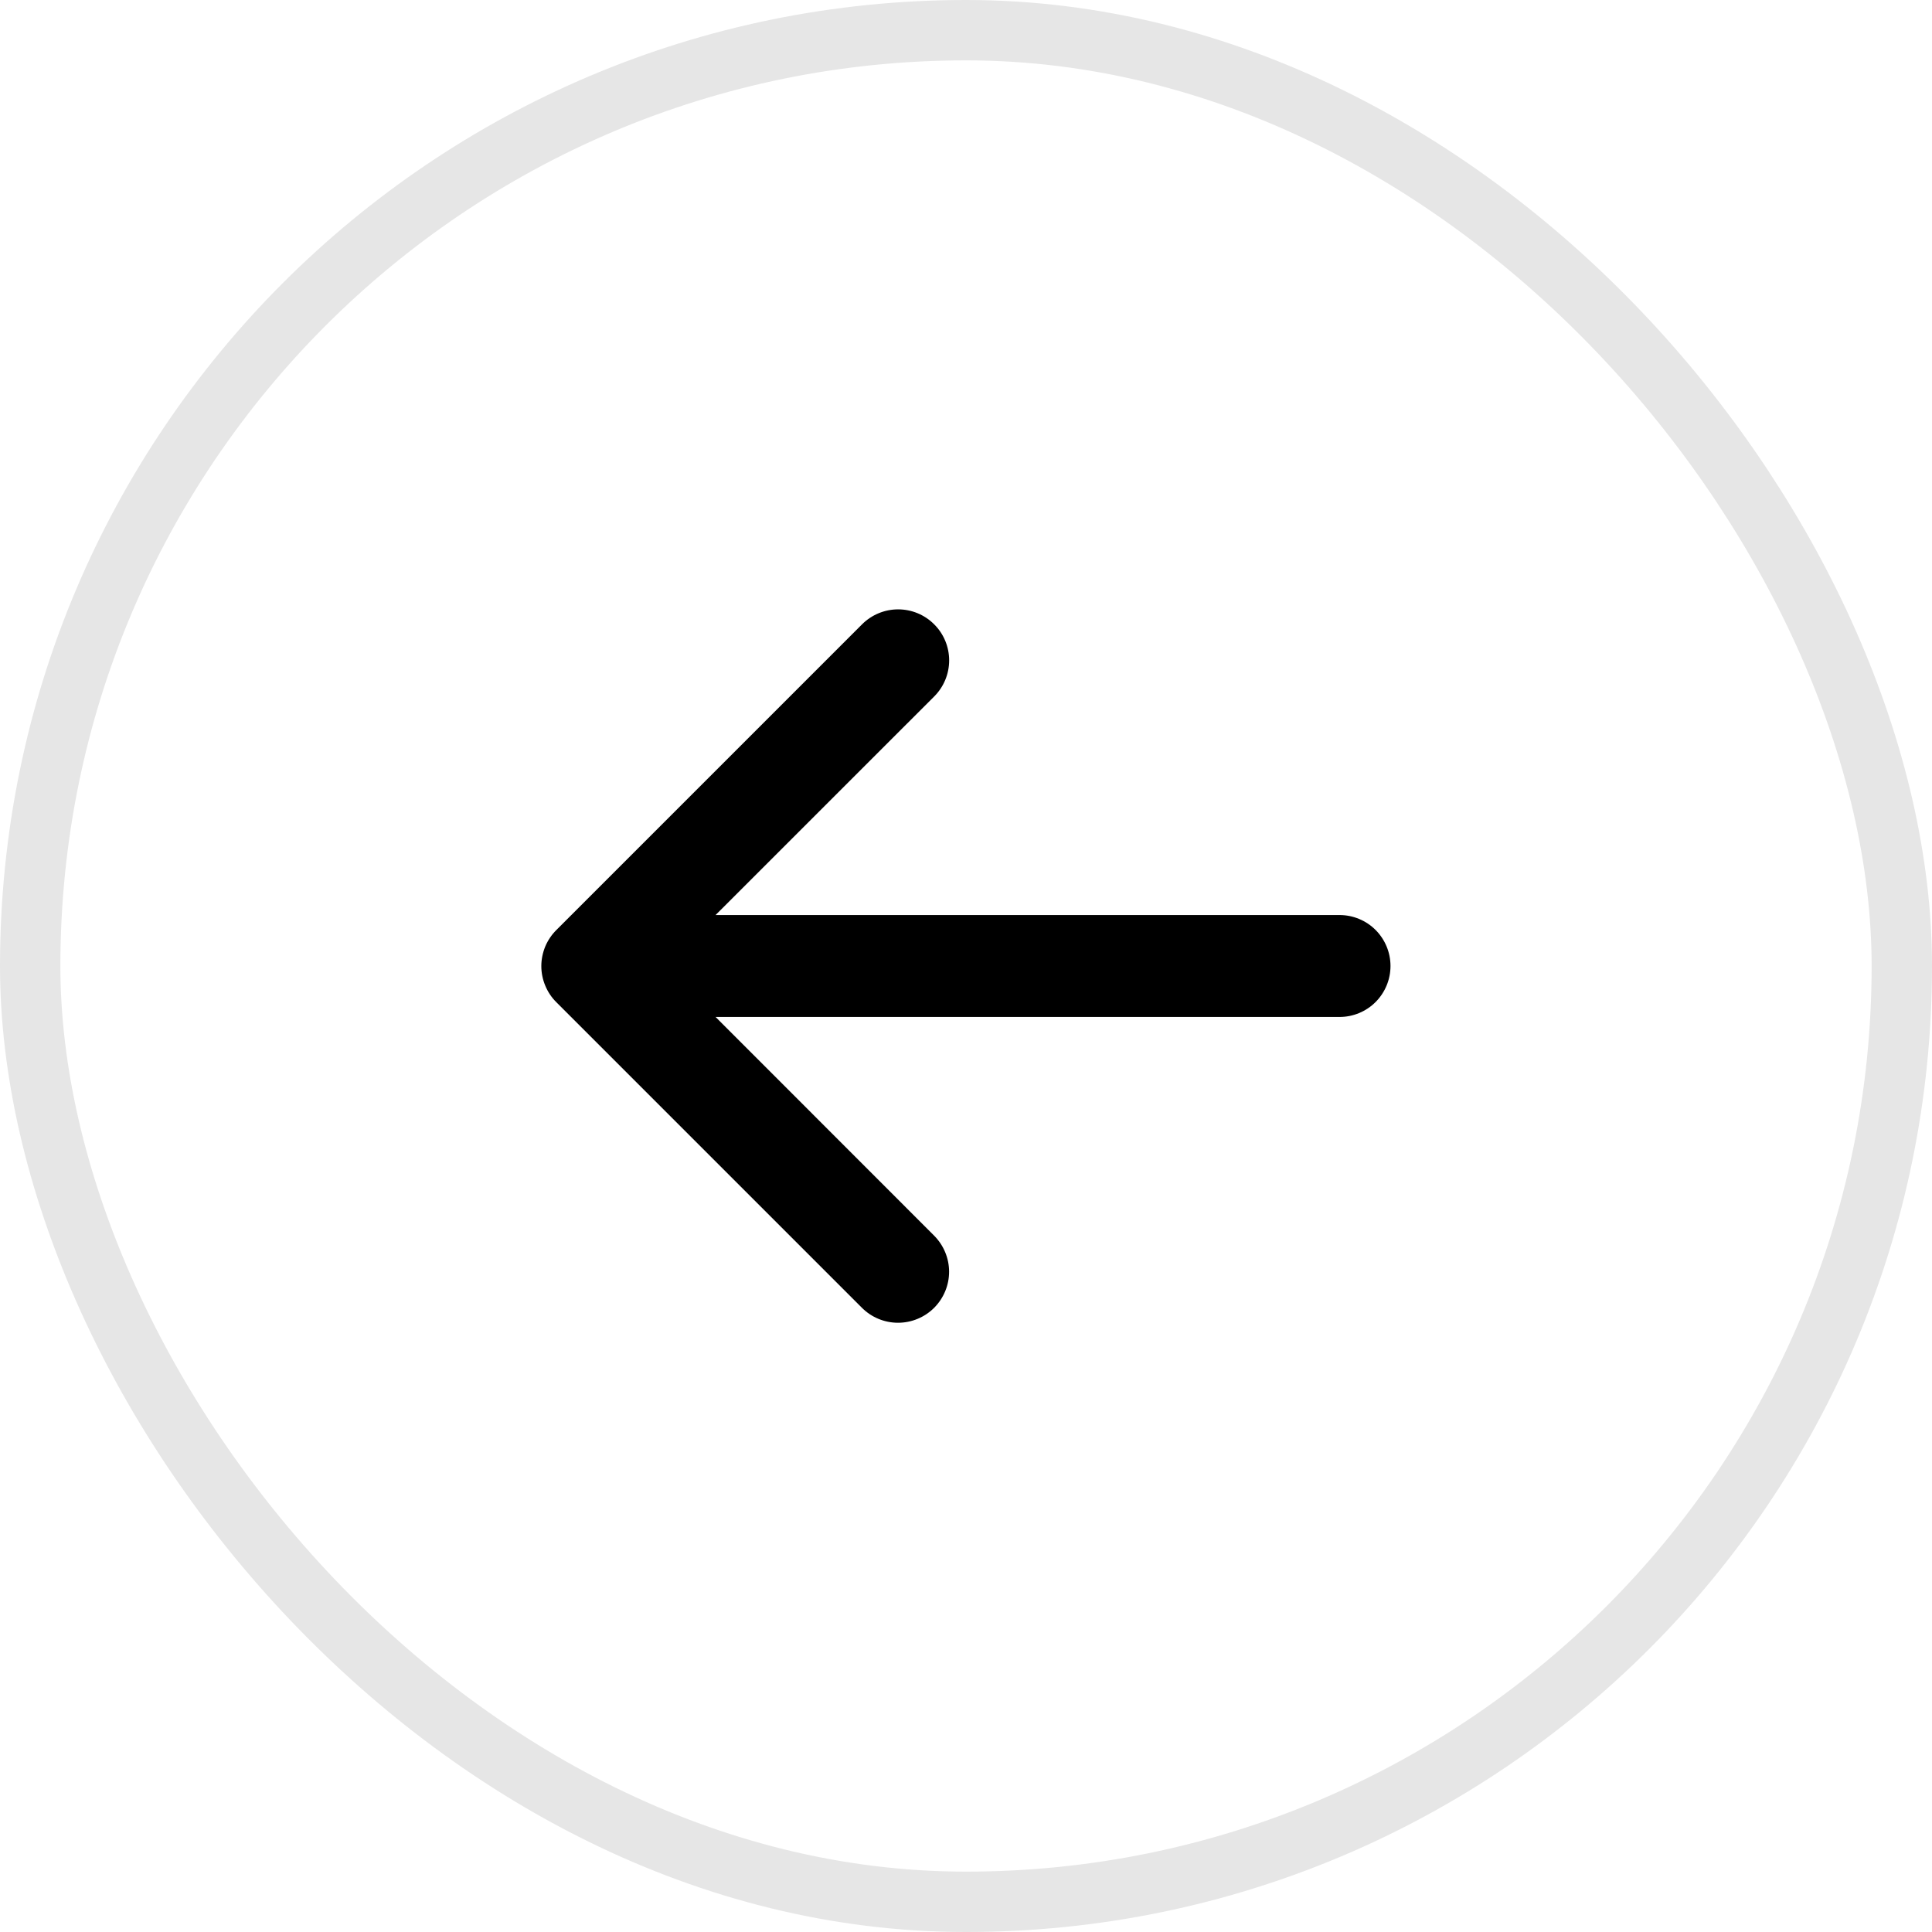
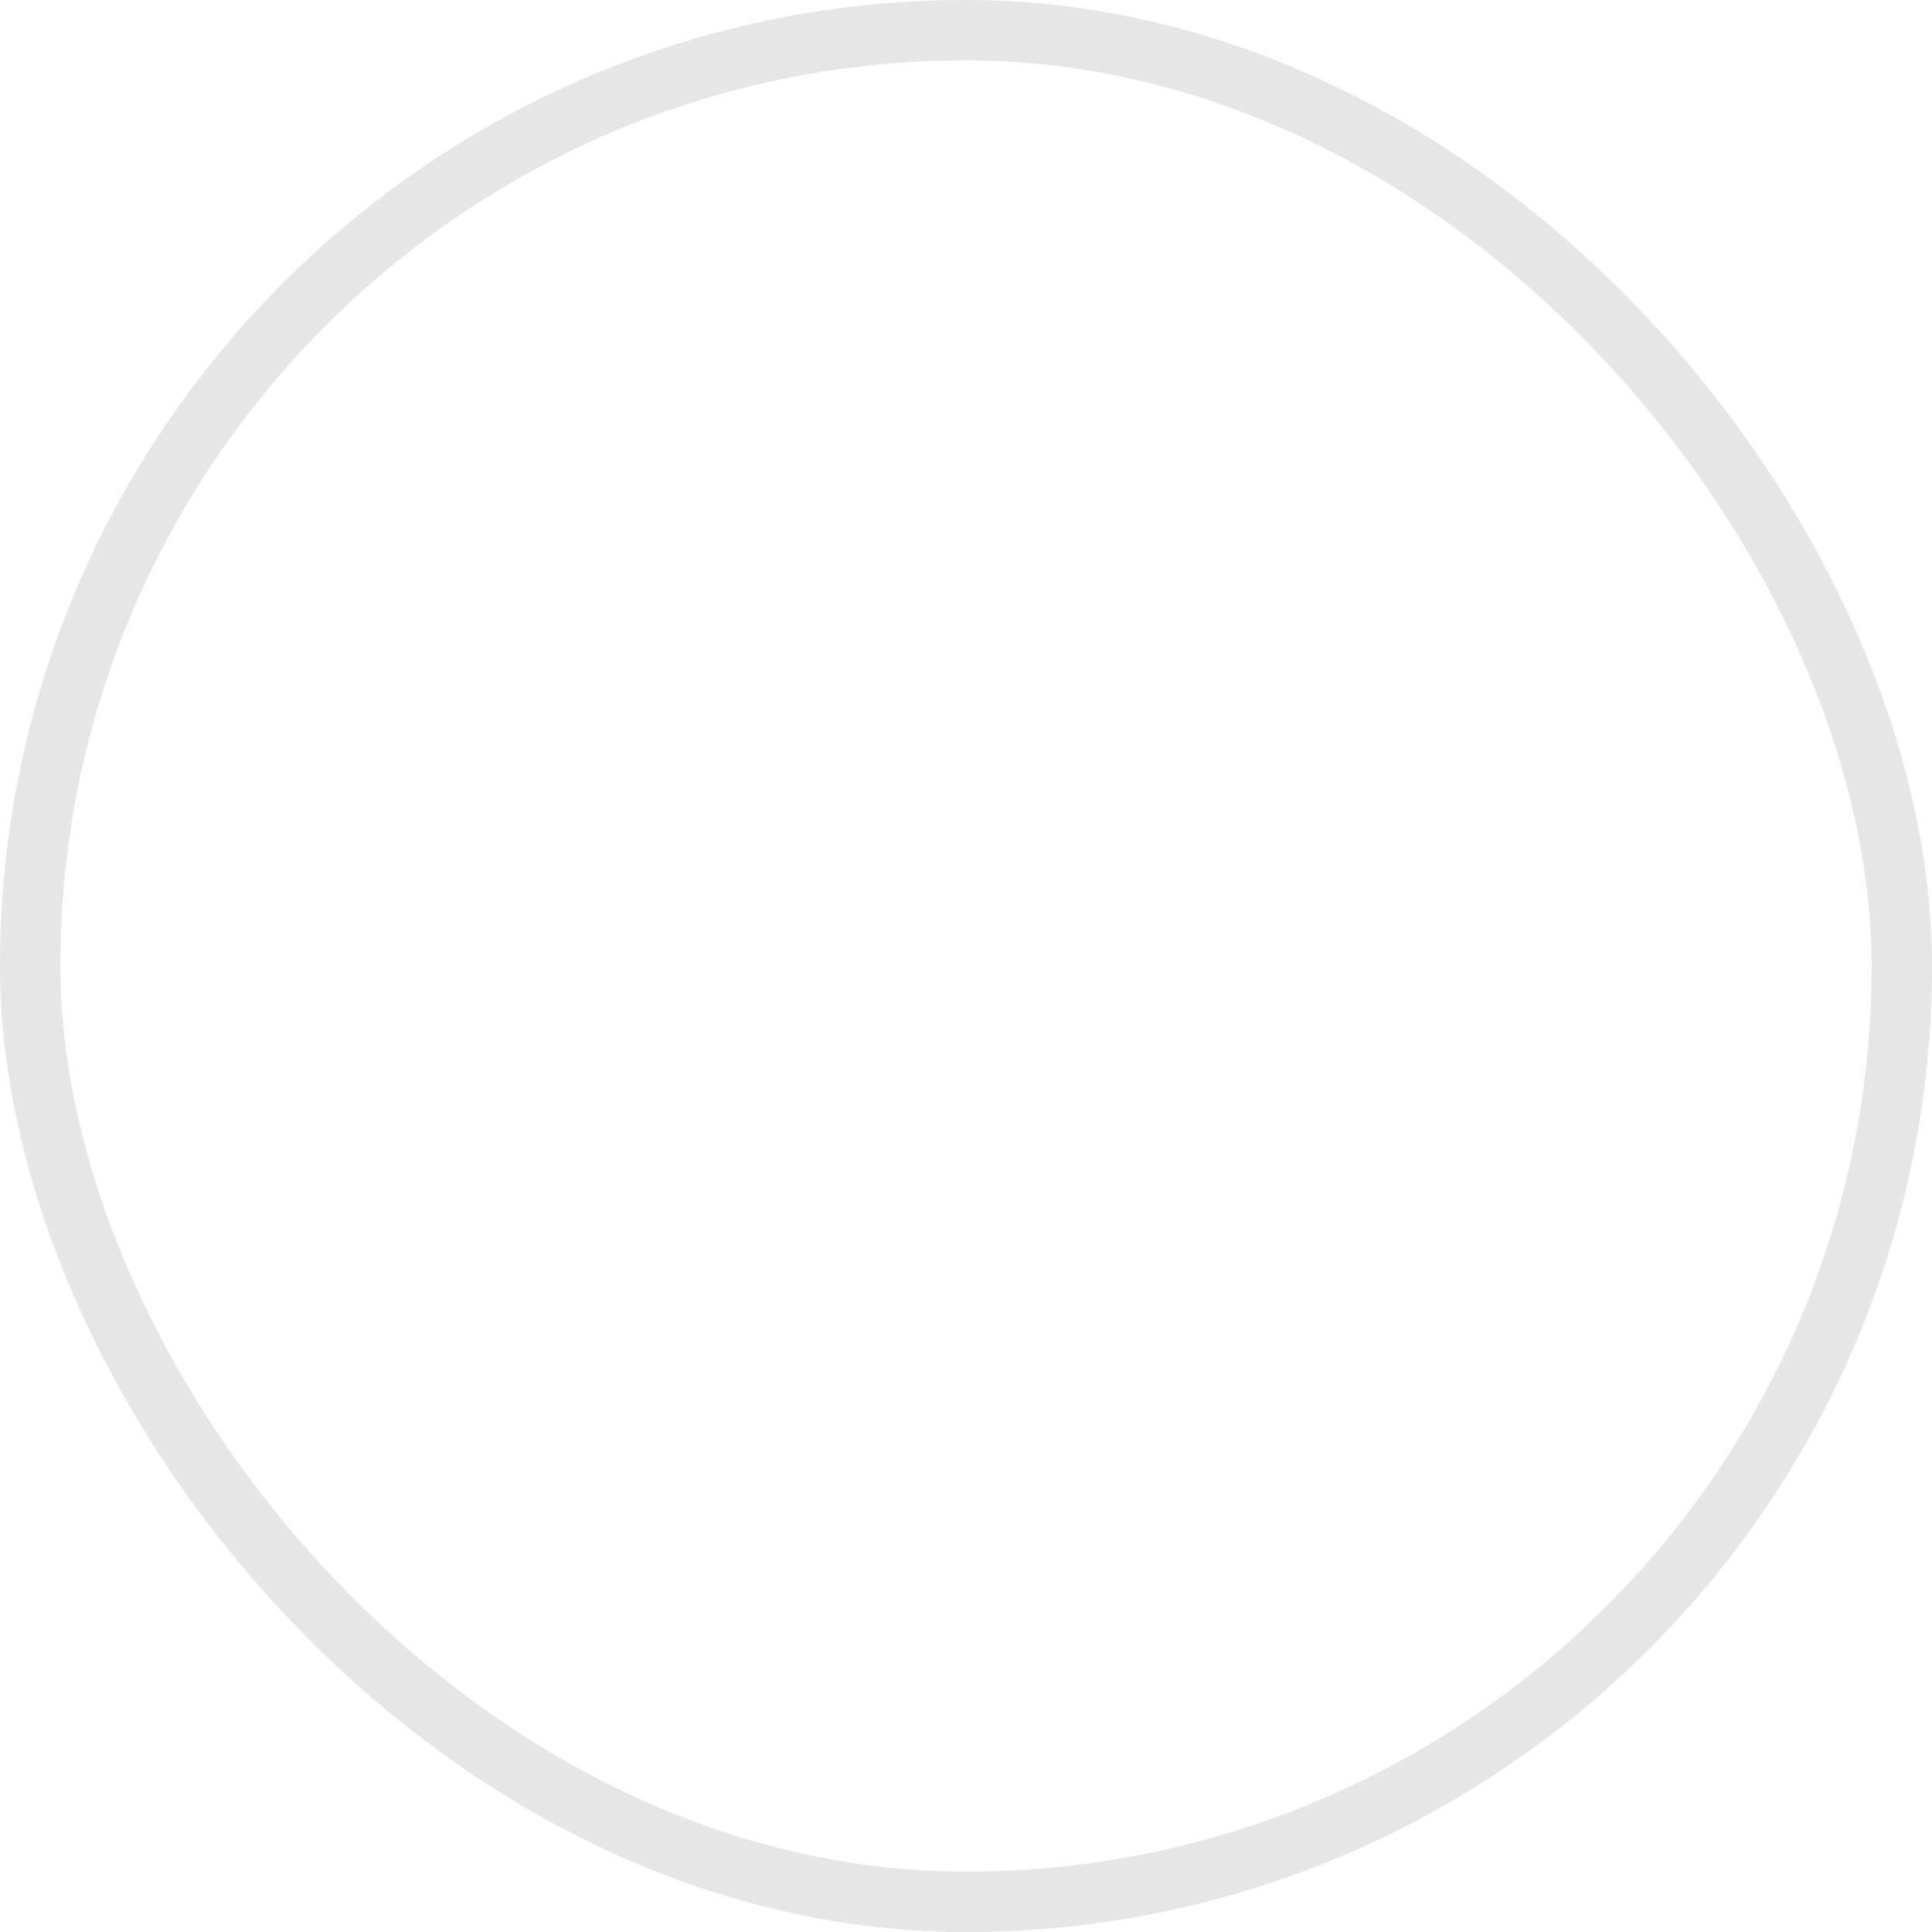
<svg xmlns="http://www.w3.org/2000/svg" width="32" height="32" viewBox="0 0 32 32" fill="none">
  <rect x="31.5" y="31.5" width="31" height="31" rx="15.5" transform="rotate(-180 31.5 31.5)" stroke="black" stroke-opacity="0.1" />
-   <path d="M9.216 15.403L14.278 10.341C14.437 10.182 14.652 10.093 14.876 10.093C15.1 10.093 15.315 10.182 15.473 10.341C15.632 10.499 15.721 10.714 15.721 10.938C15.721 11.162 15.632 11.377 15.473 11.536L11.852 15.156L22.188 15.156C22.411 15.156 22.626 15.245 22.784 15.403C22.942 15.562 23.031 15.776 23.031 16C23.031 16.224 22.942 16.438 22.784 16.597C22.626 16.755 22.411 16.844 22.188 16.844H11.852L15.472 20.466C15.63 20.625 15.72 20.84 15.72 21.064C15.72 21.288 15.63 21.503 15.472 21.662C15.313 21.82 15.098 21.909 14.874 21.909C14.65 21.909 14.435 21.82 14.277 21.662L9.214 16.599C9.135 16.521 9.073 16.427 9.031 16.325C8.988 16.222 8.966 16.112 8.966 16.001C8.966 15.89 8.989 15.78 9.031 15.677C9.074 15.575 9.137 15.481 9.216 15.403Z" fill="black" />
</svg>